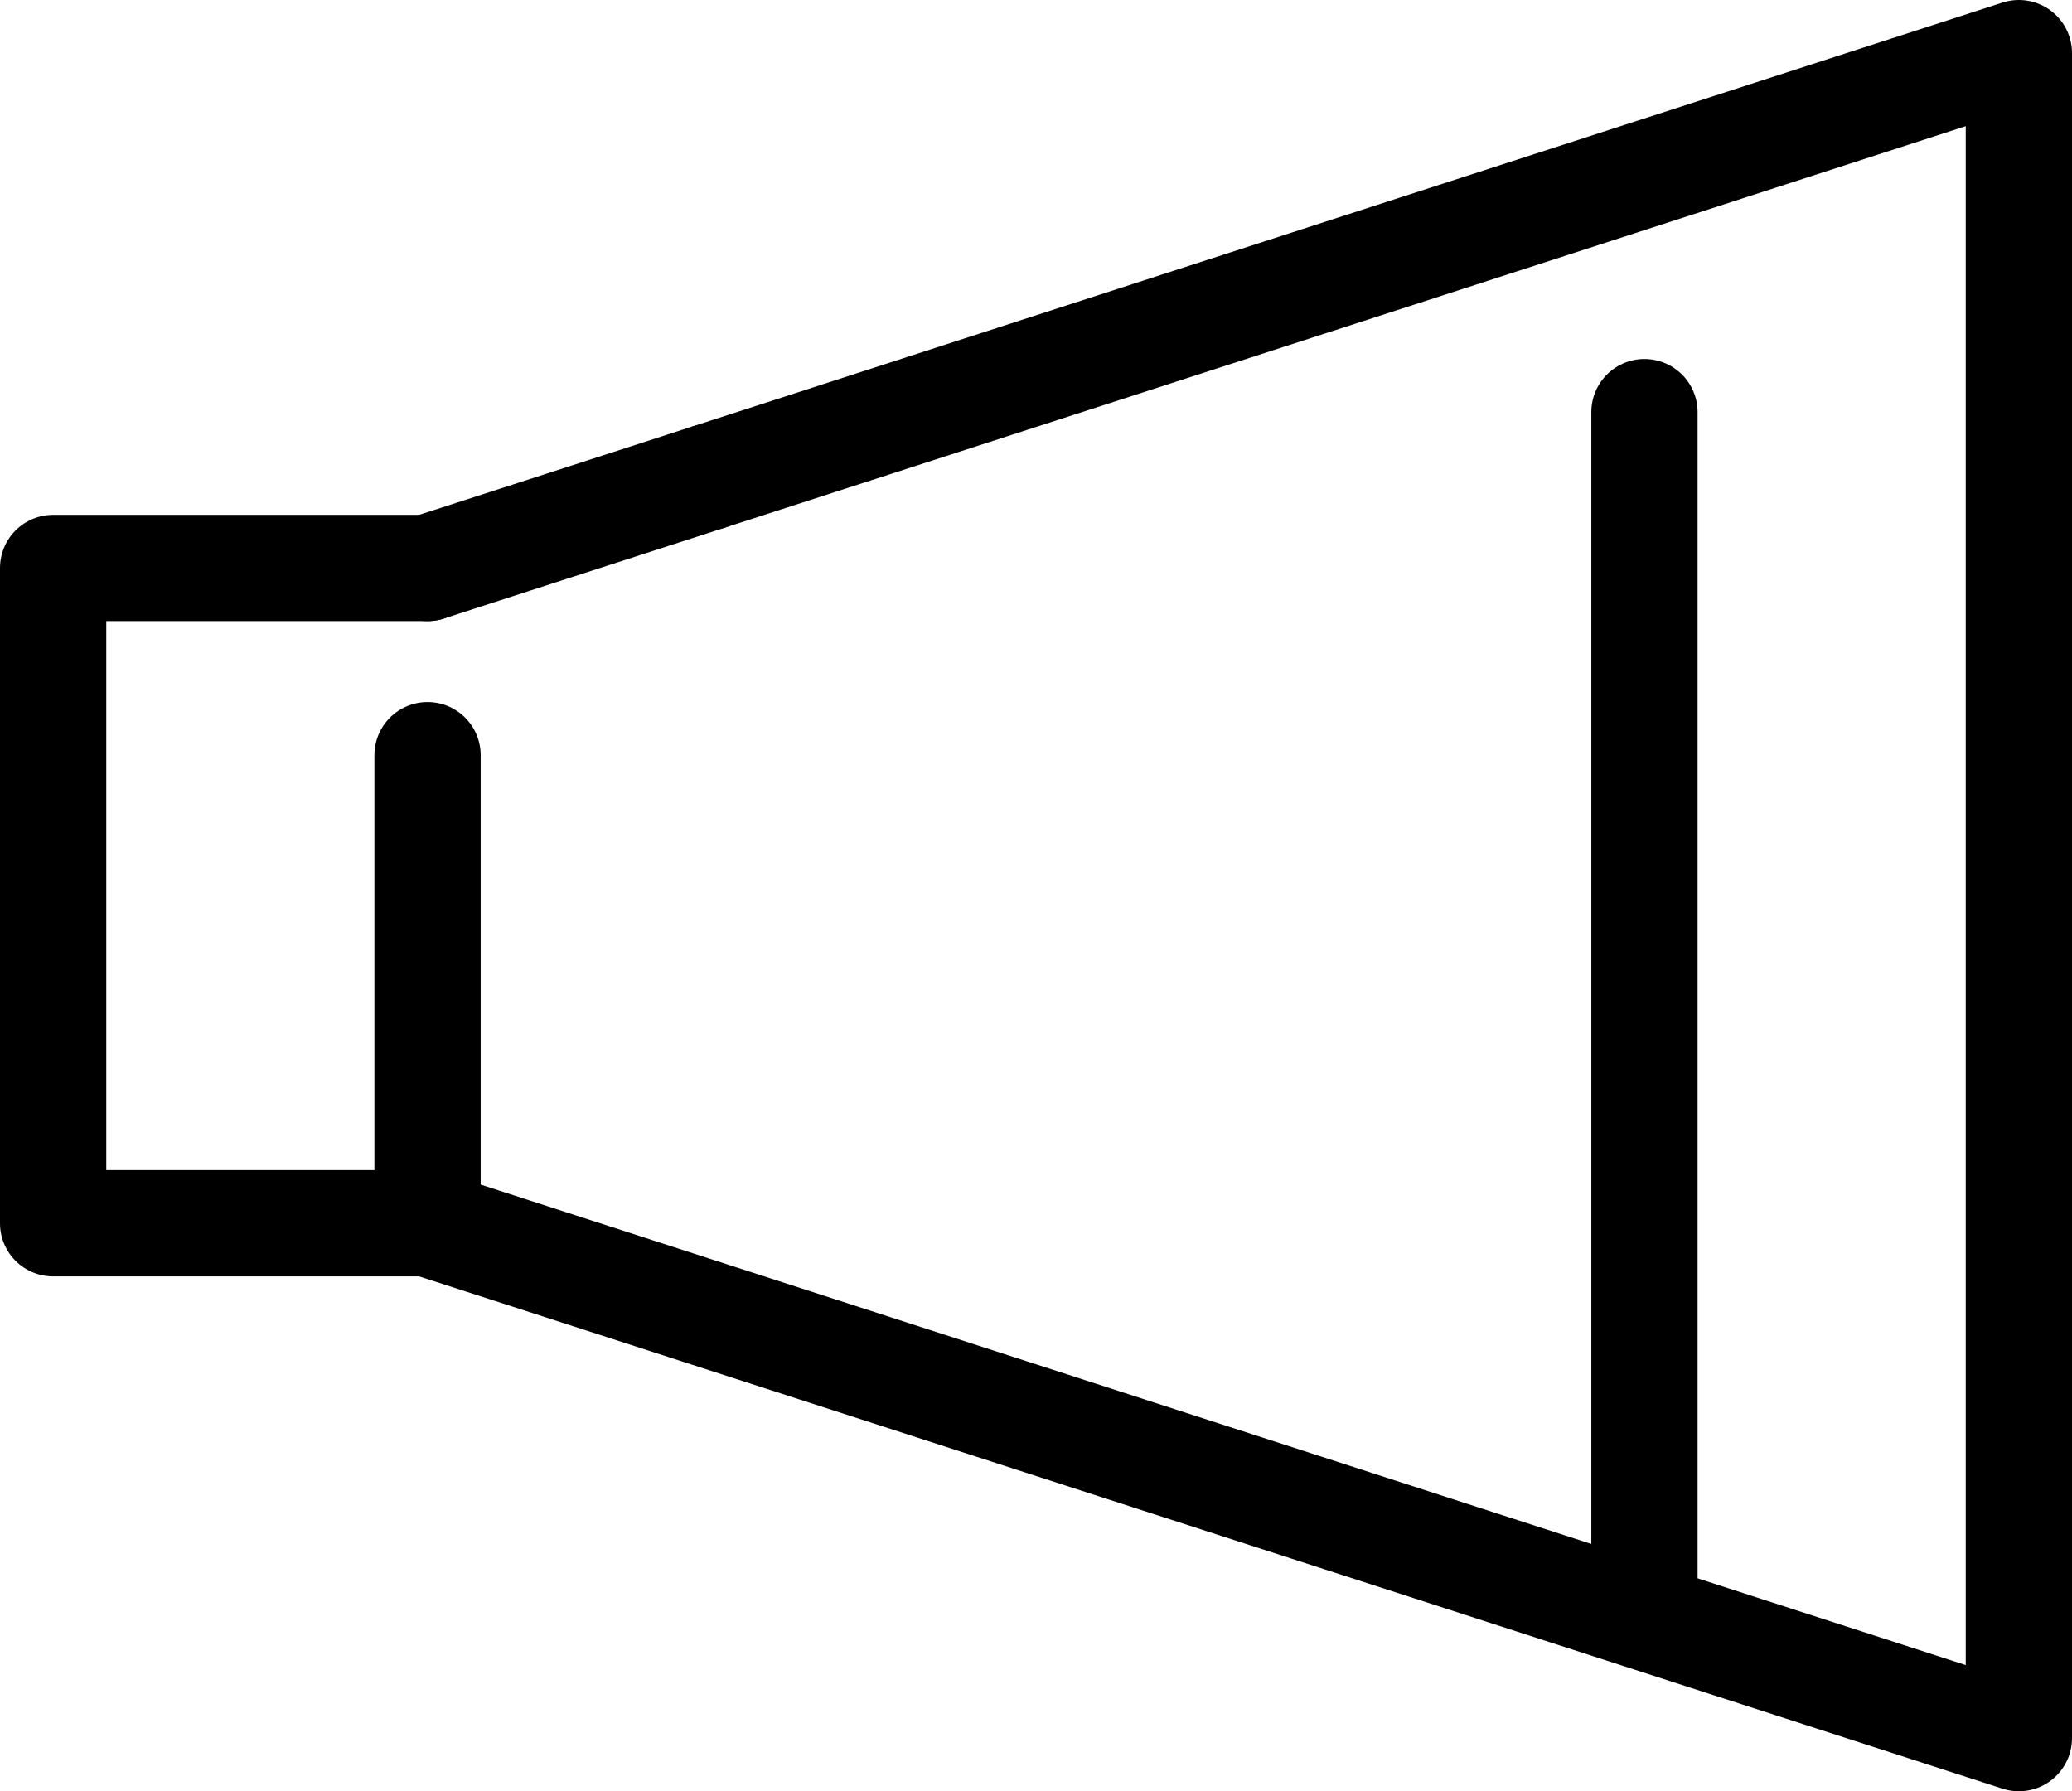
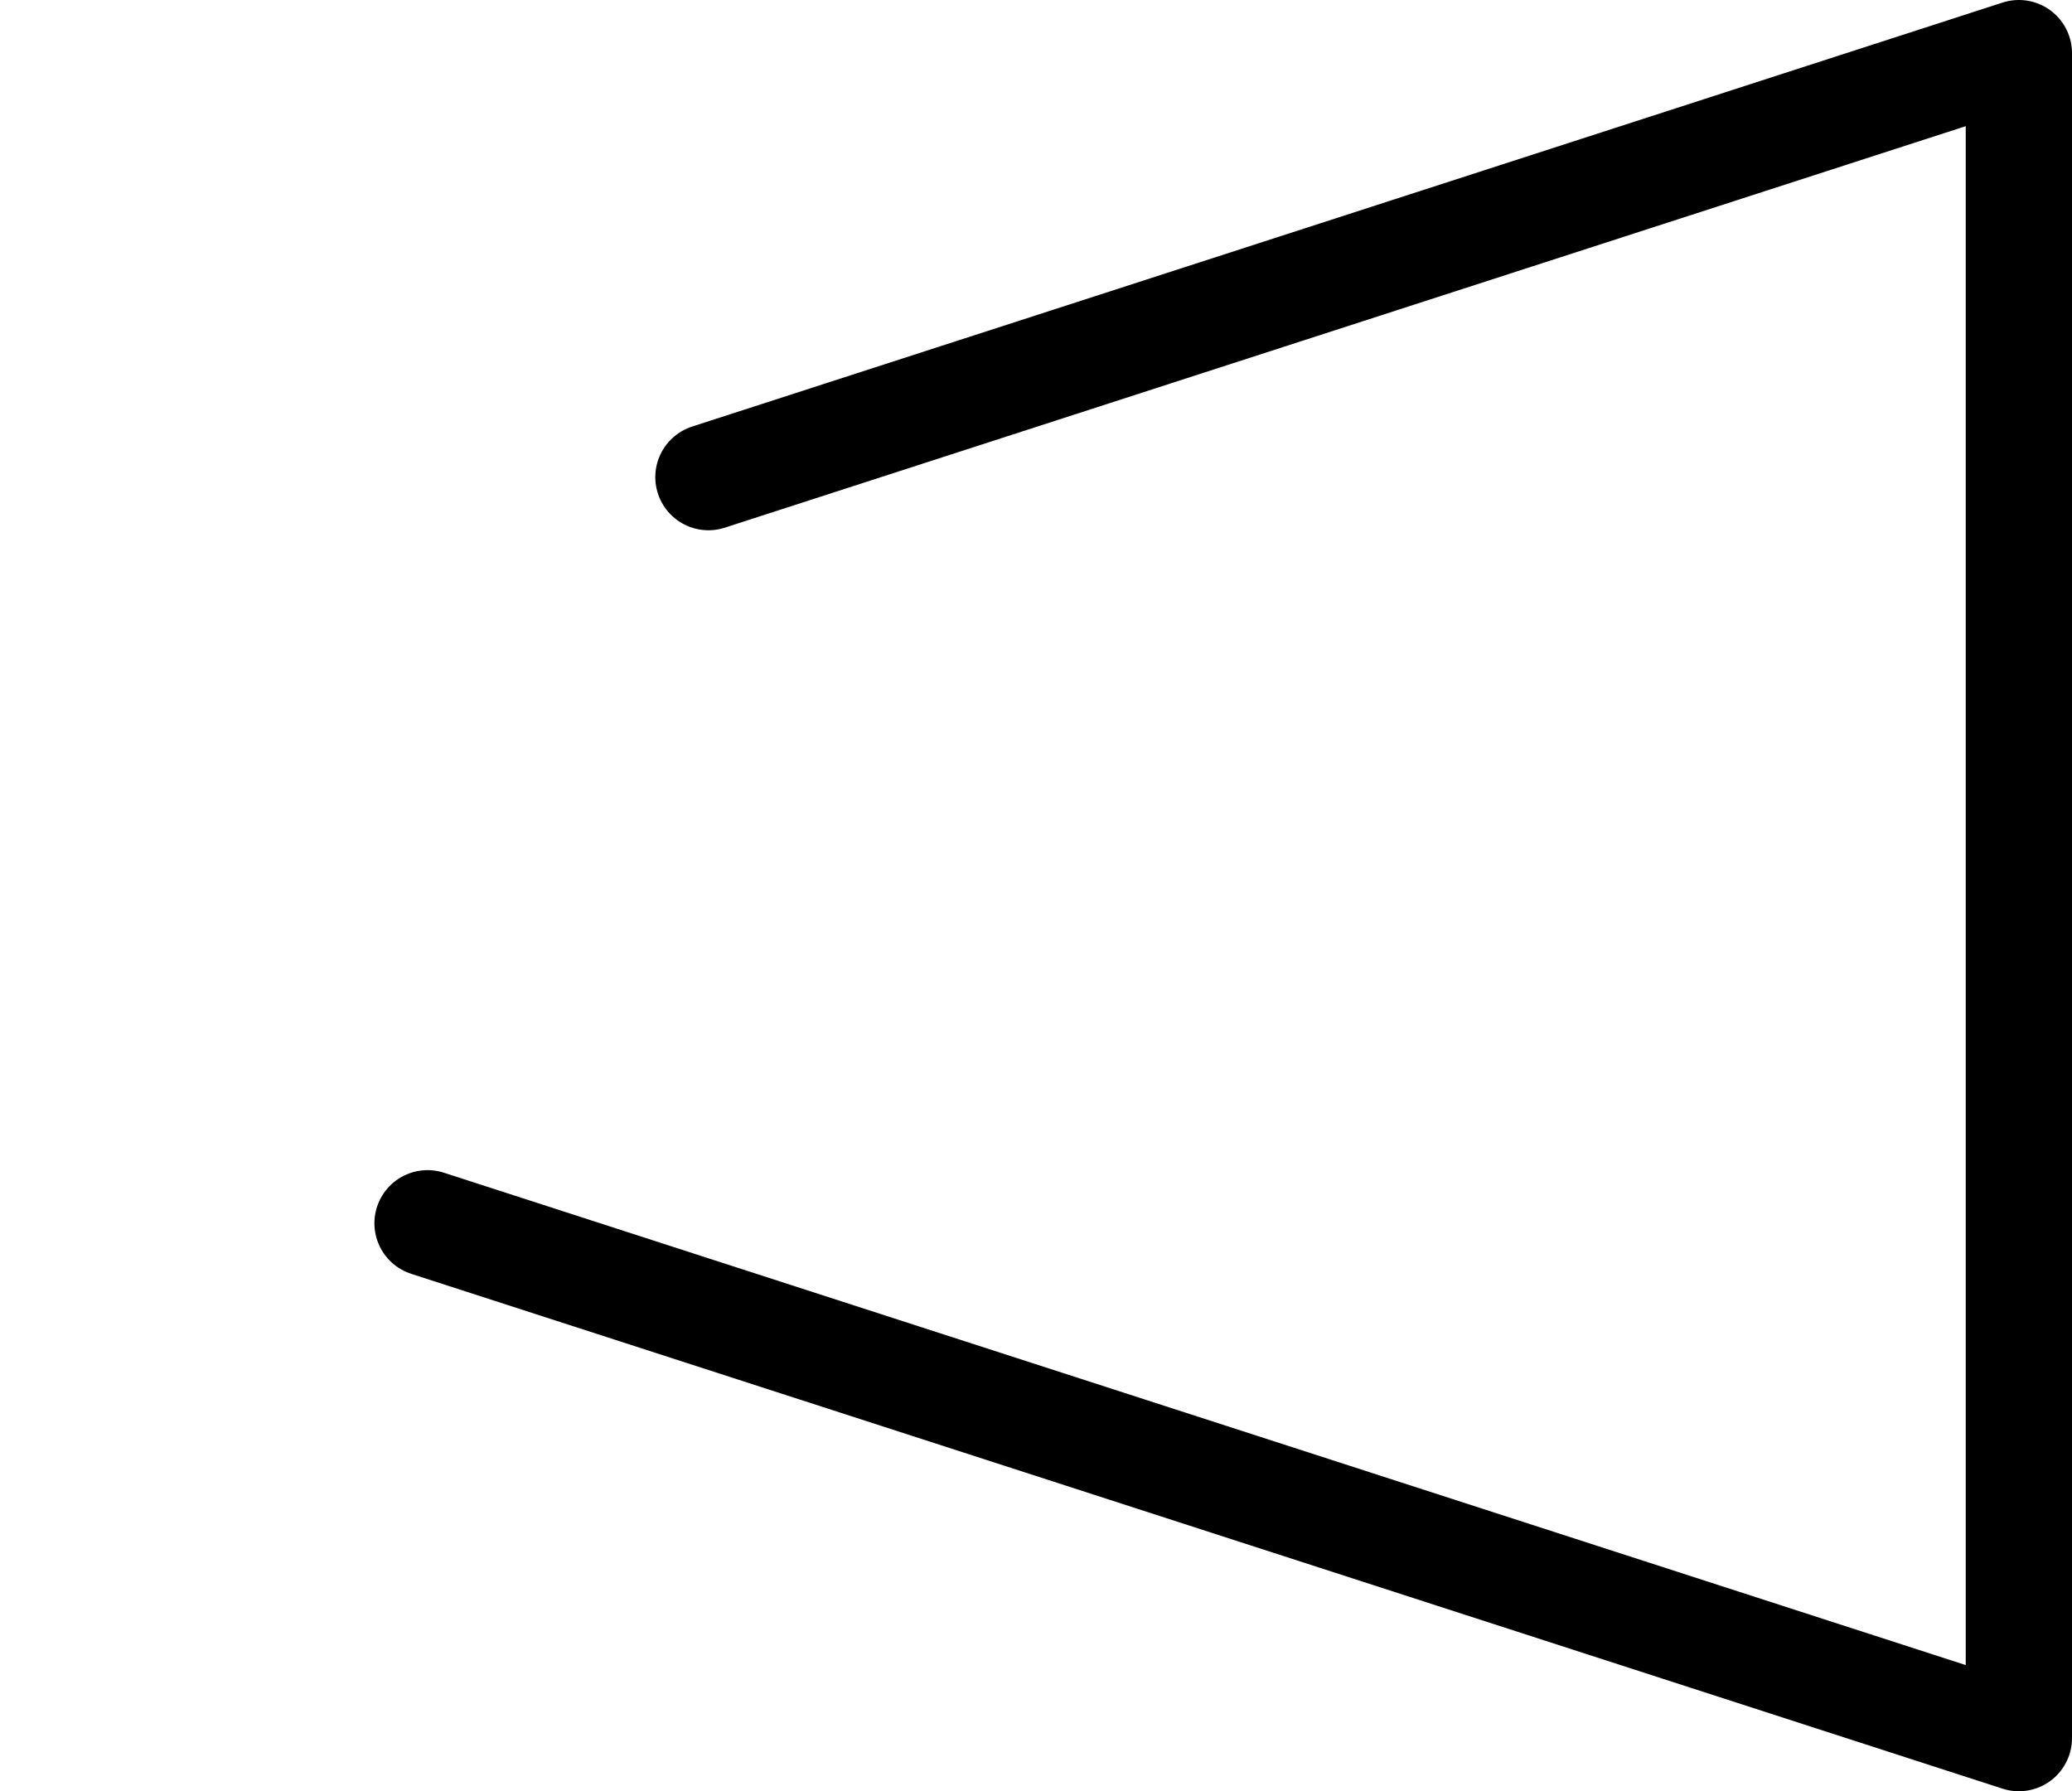
<svg xmlns="http://www.w3.org/2000/svg" viewBox="0 0 116.99 101.14">
  <defs>
    <style>.cls-1{fill:none;stroke:#000;stroke-linecap:round;stroke-linejoin:round;stroke-width:6px;}</style>
  </defs>
  <g id="レイヤー_2" data-name="レイヤー 2">
    <g id="アイコン完成品">
      <g id="icon_data" data-name="icon data">
        <polyline class="cls-1" points="40 26.94 113.99 3 113.99 98.14 24.14 69.07" />
-         <line class="cls-1" x1="24.14" y1="32.07" x2="40" y2="26.94" />
-         <line class="cls-1" x1="92.85" y1="23.27" x2="92.85" y2="90.05" />
-         <line class="cls-1" x1="24.14" y1="42.64" x2="24.14" y2="69.07" />
-         <polyline class="cls-1" points="24.14 69.07 3 69.07 3 32.07 24.14 32.07" />
      </g>
    </g>
  </g>
</svg>